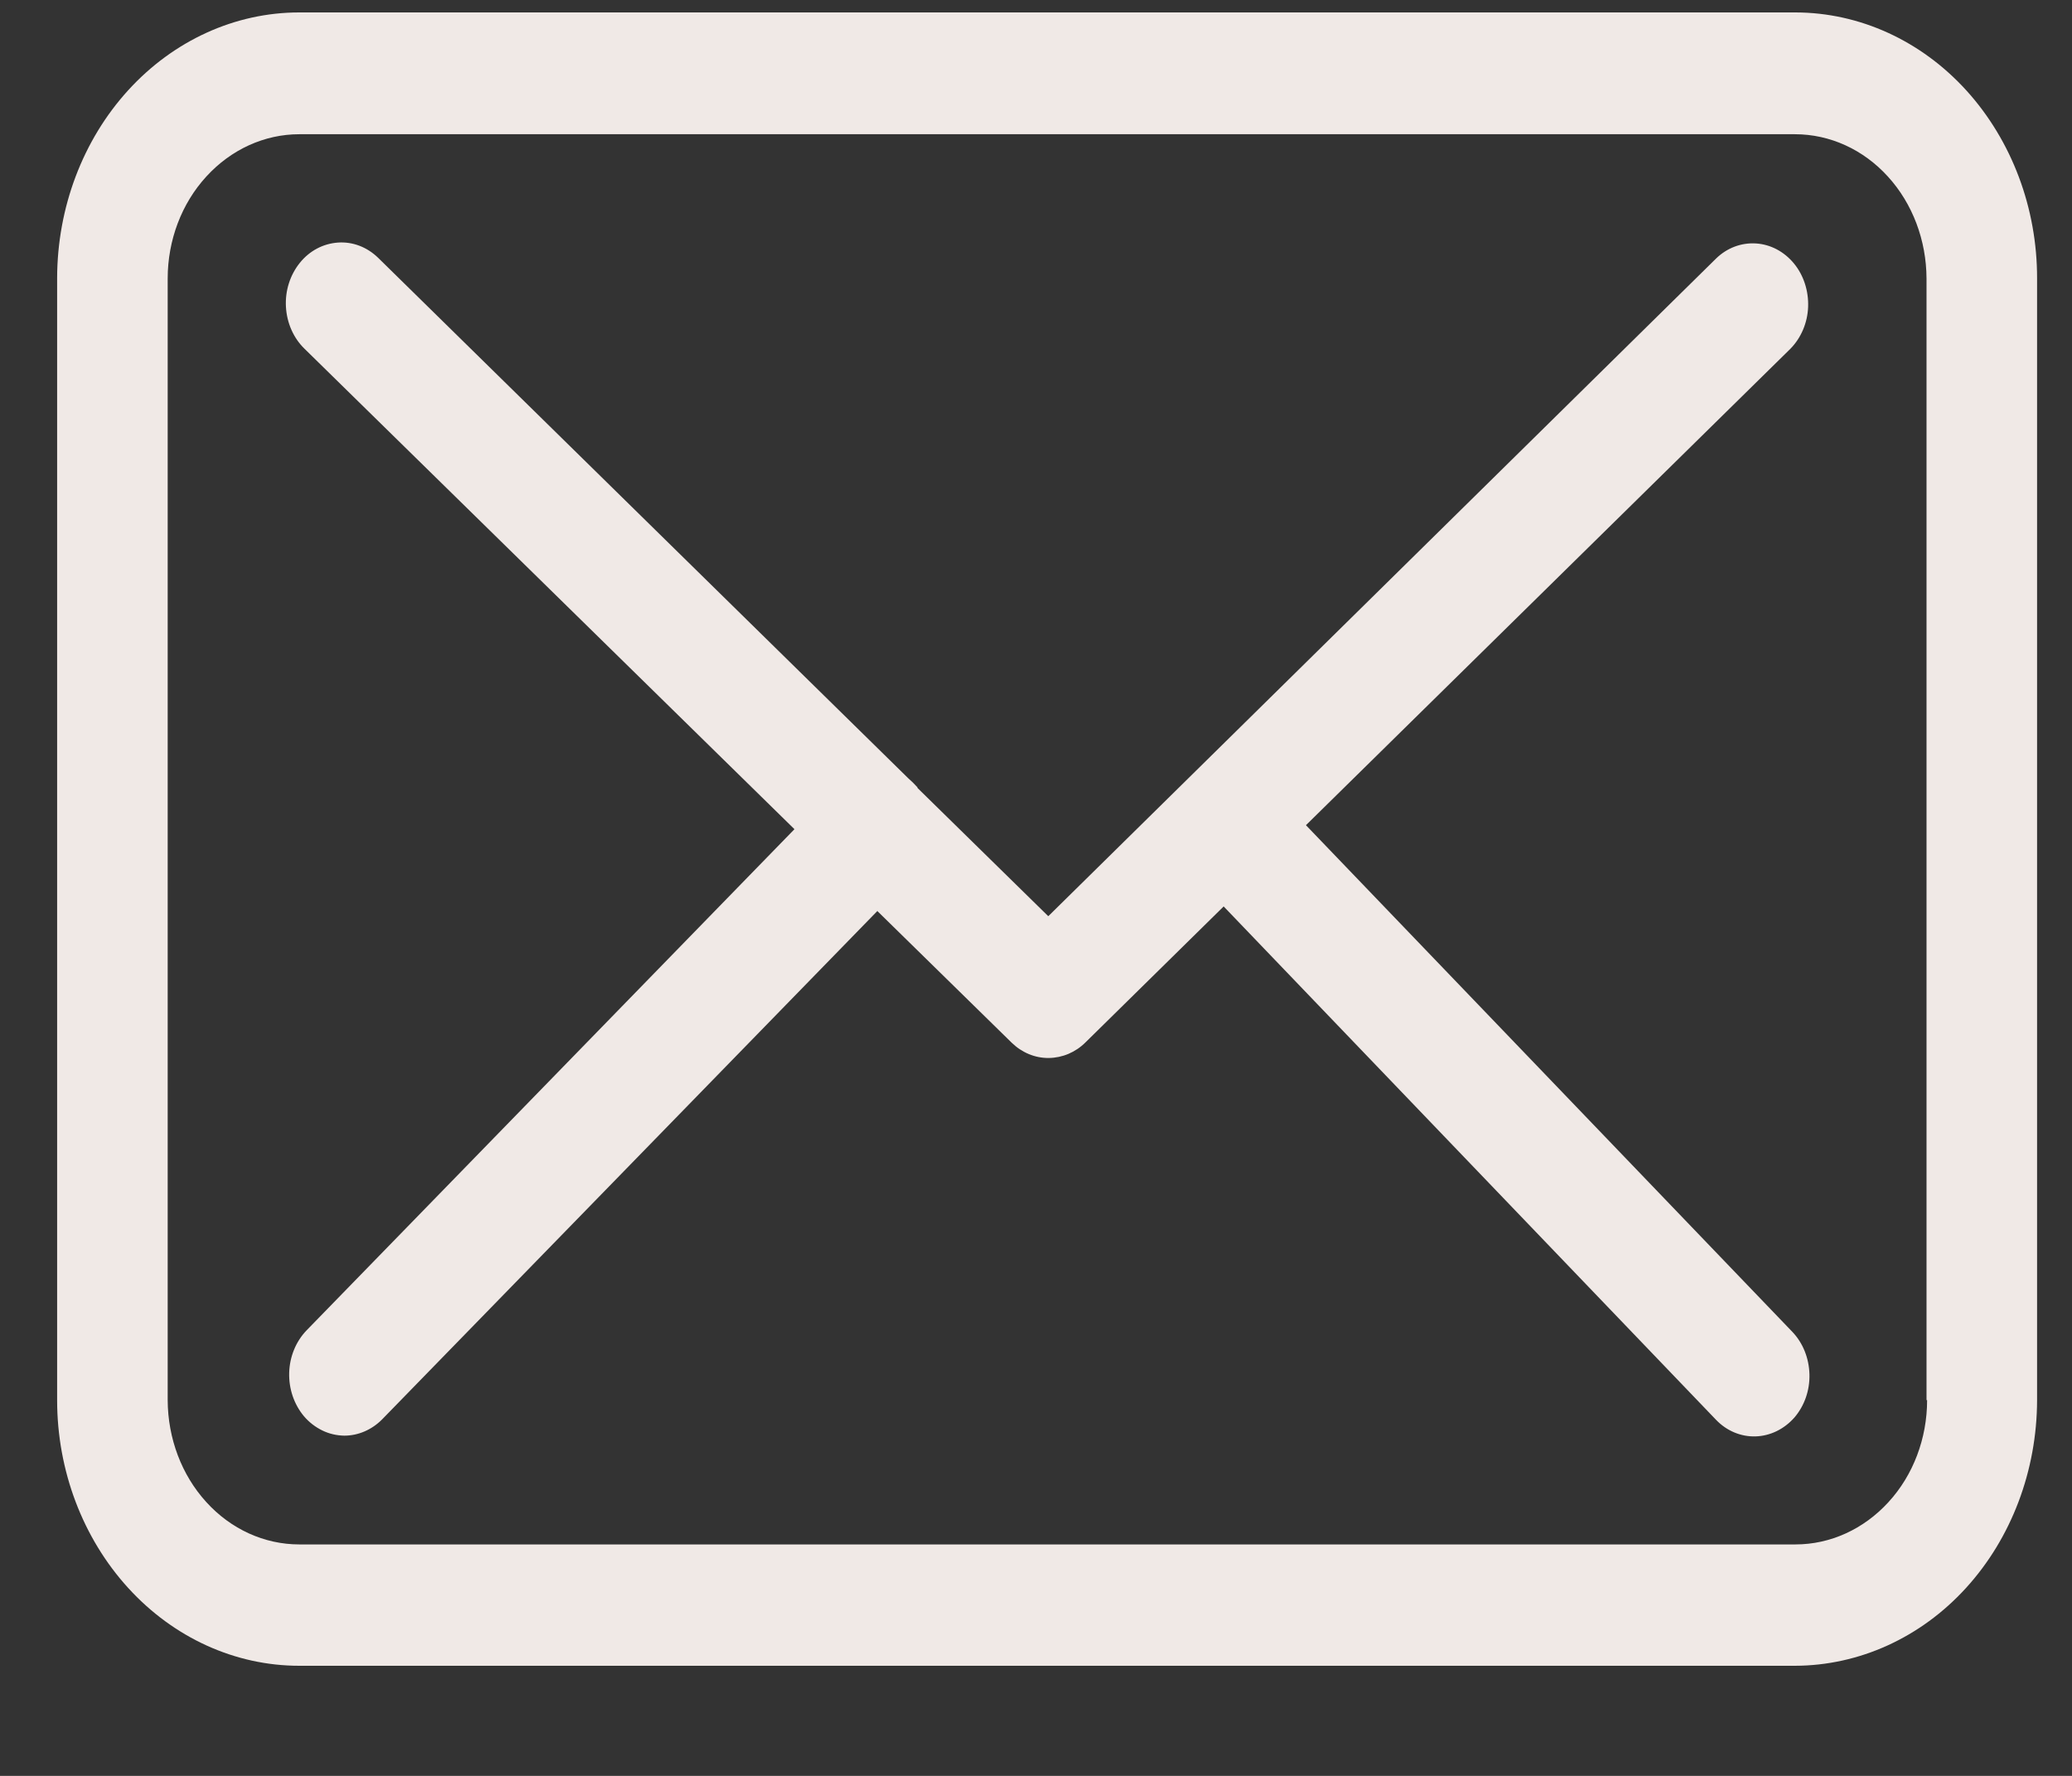
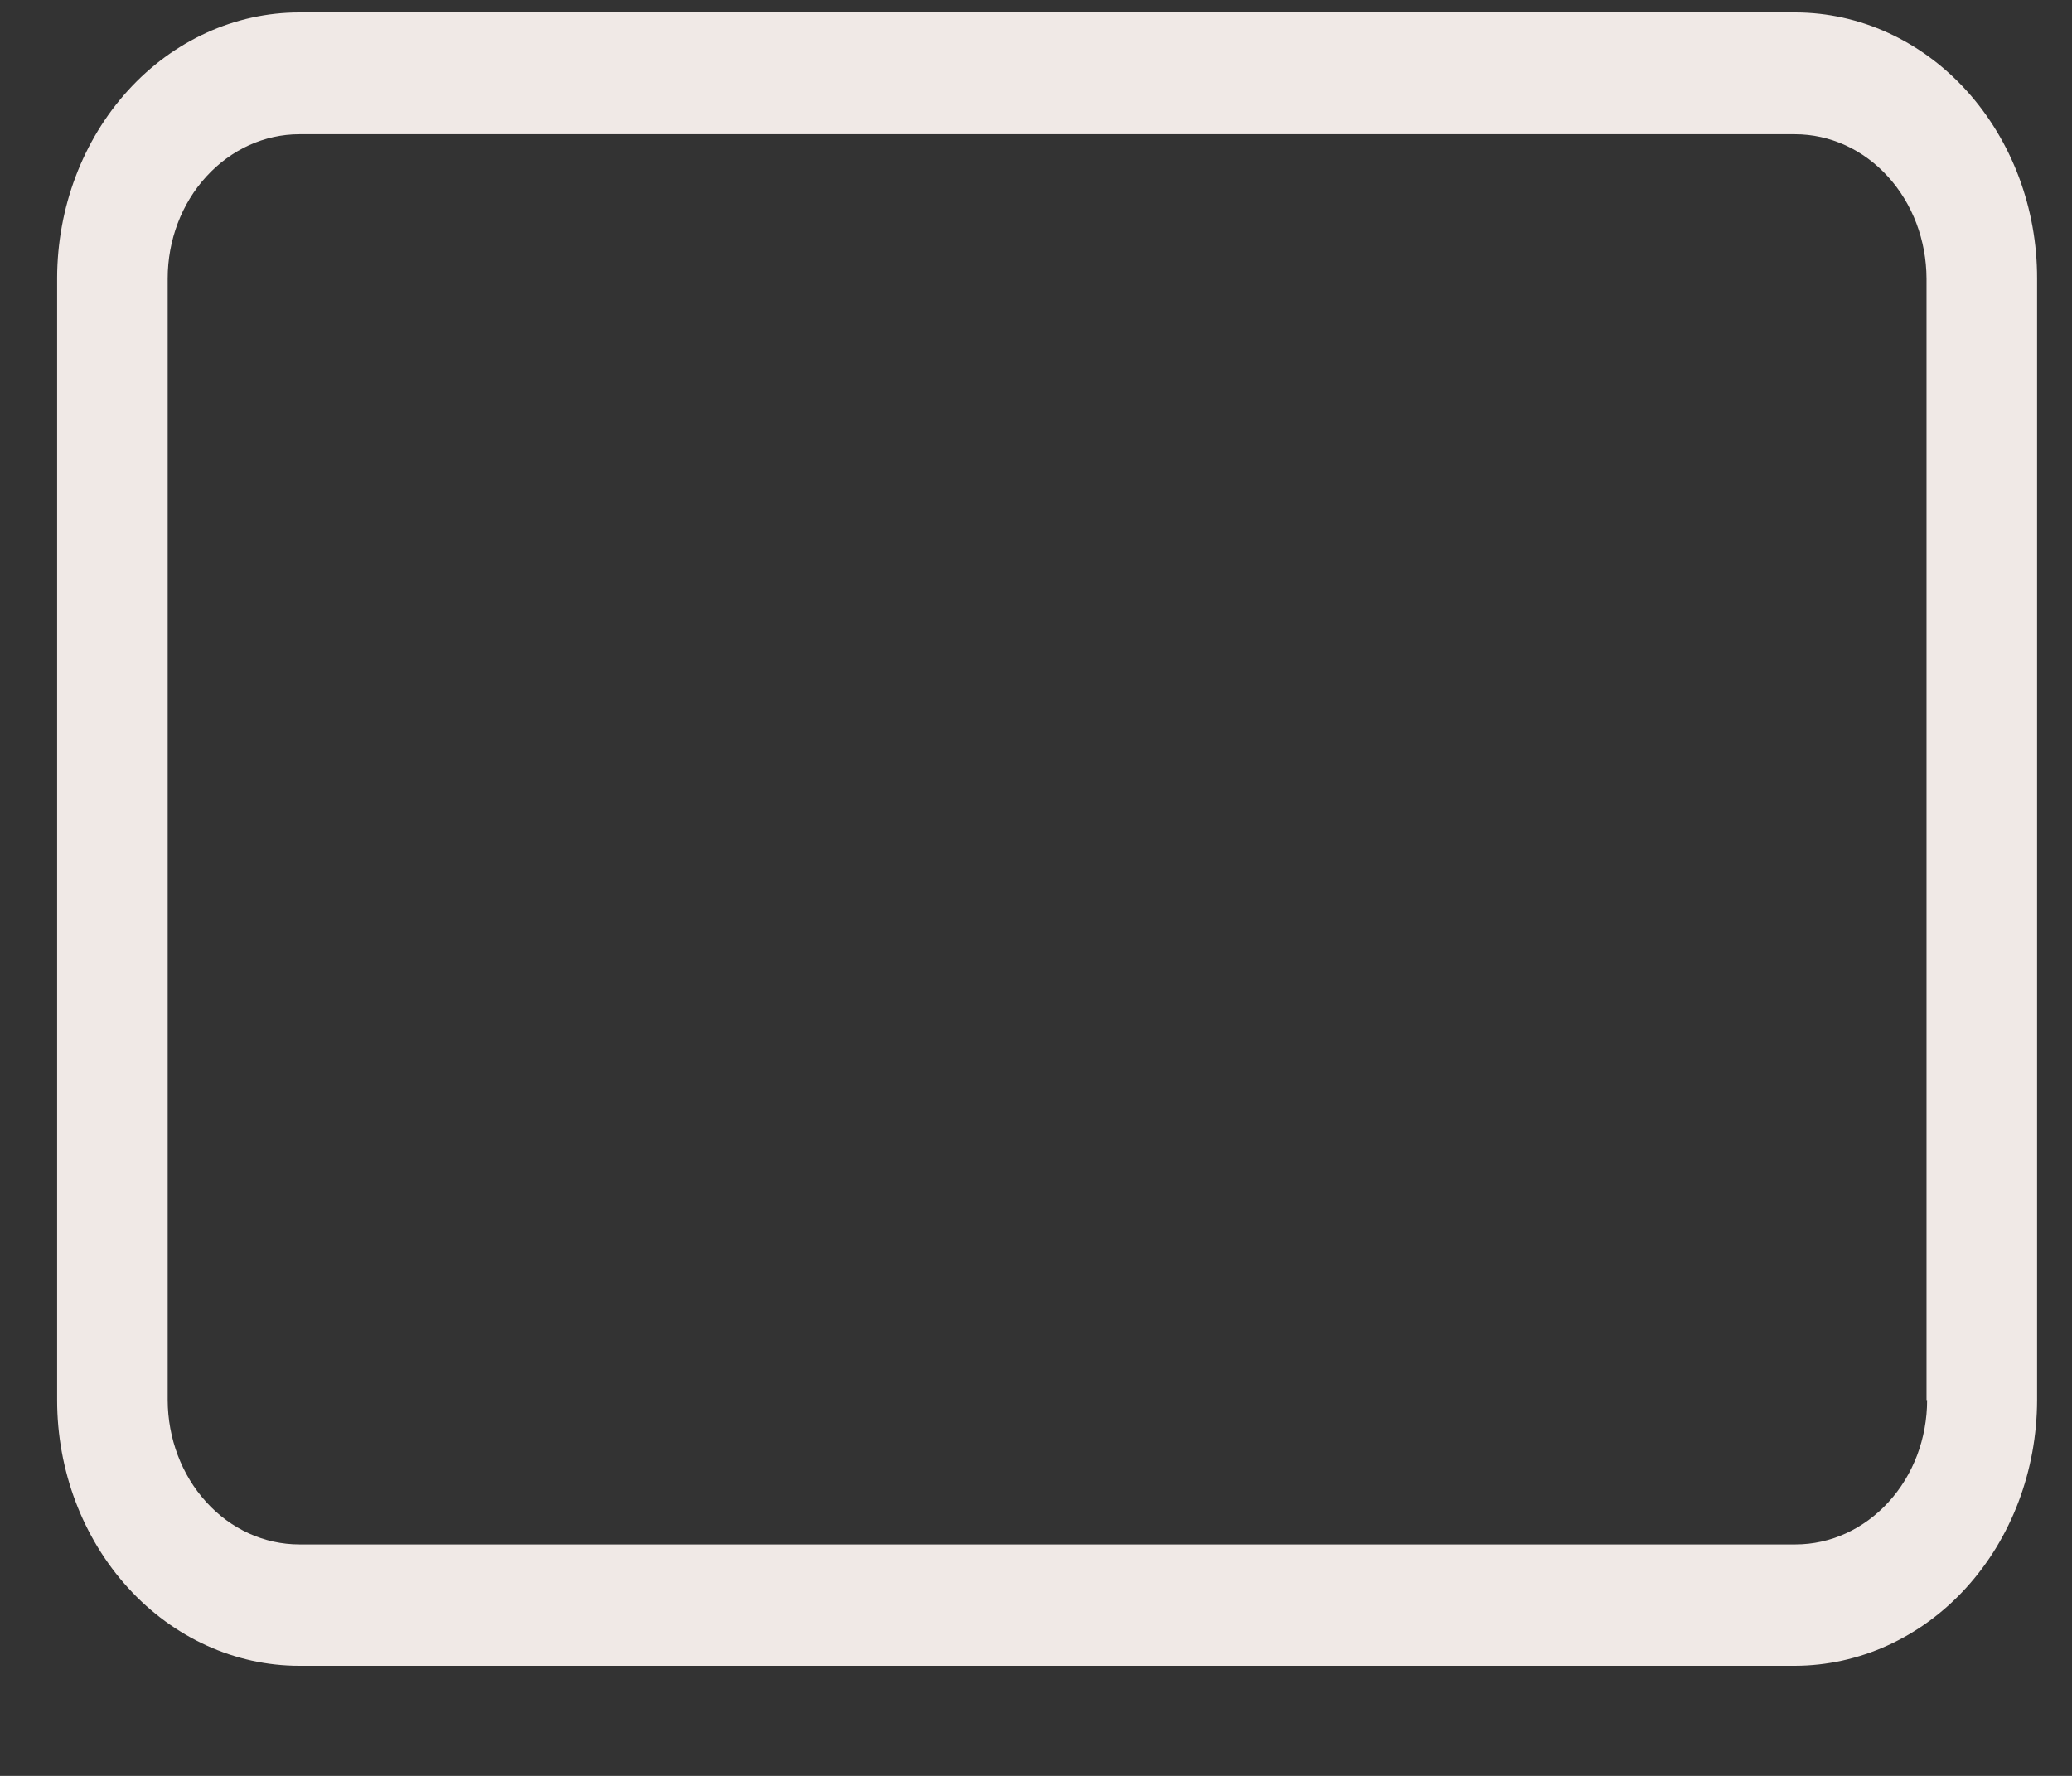
<svg xmlns="http://www.w3.org/2000/svg" fill="none" height="12" viewBox="0 0 14 12" width="14">
  <rect x="0" y="0" width="14" height="12" fill="#333333" stroke="none" />
  <g fill="#f0e9e6">
    <path d="m12.132.084h-10.11c-.434 0-.85.19-1.156.526-.307.337-.479.793-.48 1.269v7.582c0.0.476.173.932.48 1.269.307.337.723.526 1.156.526h10.106c.434-.001.85-.19 1.156-.526.307-.337.479-.793.48-1.269v-7.579c.001-.476-.171-.932-.477-1.27-.306-.337-.721-.527-1.155-.528zm.889 9.377c-0.0.259-.094.507-.261.689-.167.183-.393.286-.628.286h-10.11c-.236-0-.462-.103-.628-.286-.167-.183-.26-.431-.261-.689v-7.579c0-.259.094-.507.261-.689.167-.183.393-.286.628-.286h10.106c.236 0.0.462.103.628.286.167.183.26.431.261.689v7.579z" />
-     <path d="m8.824 5.576 3.273-3.219c.072-.073.116-.175.12-.283s-.03-.214-.096-.294c-.066-.08-.158-.129-.257-.135s-.195.03-.269.102l-4.512 4.444-.88-.863c-.003-.003-.005-.006-.005-.009-.019-.021-.039-.041-.061-.06l-3.582-3.517c-.074-.072-.171-.11-.271-.103s-.192.055-.258.137-.1.188-.094.297c.006.109.051.211.125.283l3.311 3.247-3.297 3.387c-.072.075-.114.178-.117.286-.003.109.033.214.1.294.035.041.077.073.124.096s.097.034.148.035c.094 0.0.185-.039.255-.109l3.347-3.436.908.89c.069.067.158.104.25.103.092-.001.181-.038.249-.106l.933-.918 3.327 3.469c.072.075.168.115.267.112.099-.003.193-.049.262-.127.068-.079.105-.184.102-.293-.003-.109-.044-.212-.116-.287z" />
  </g>
</svg>